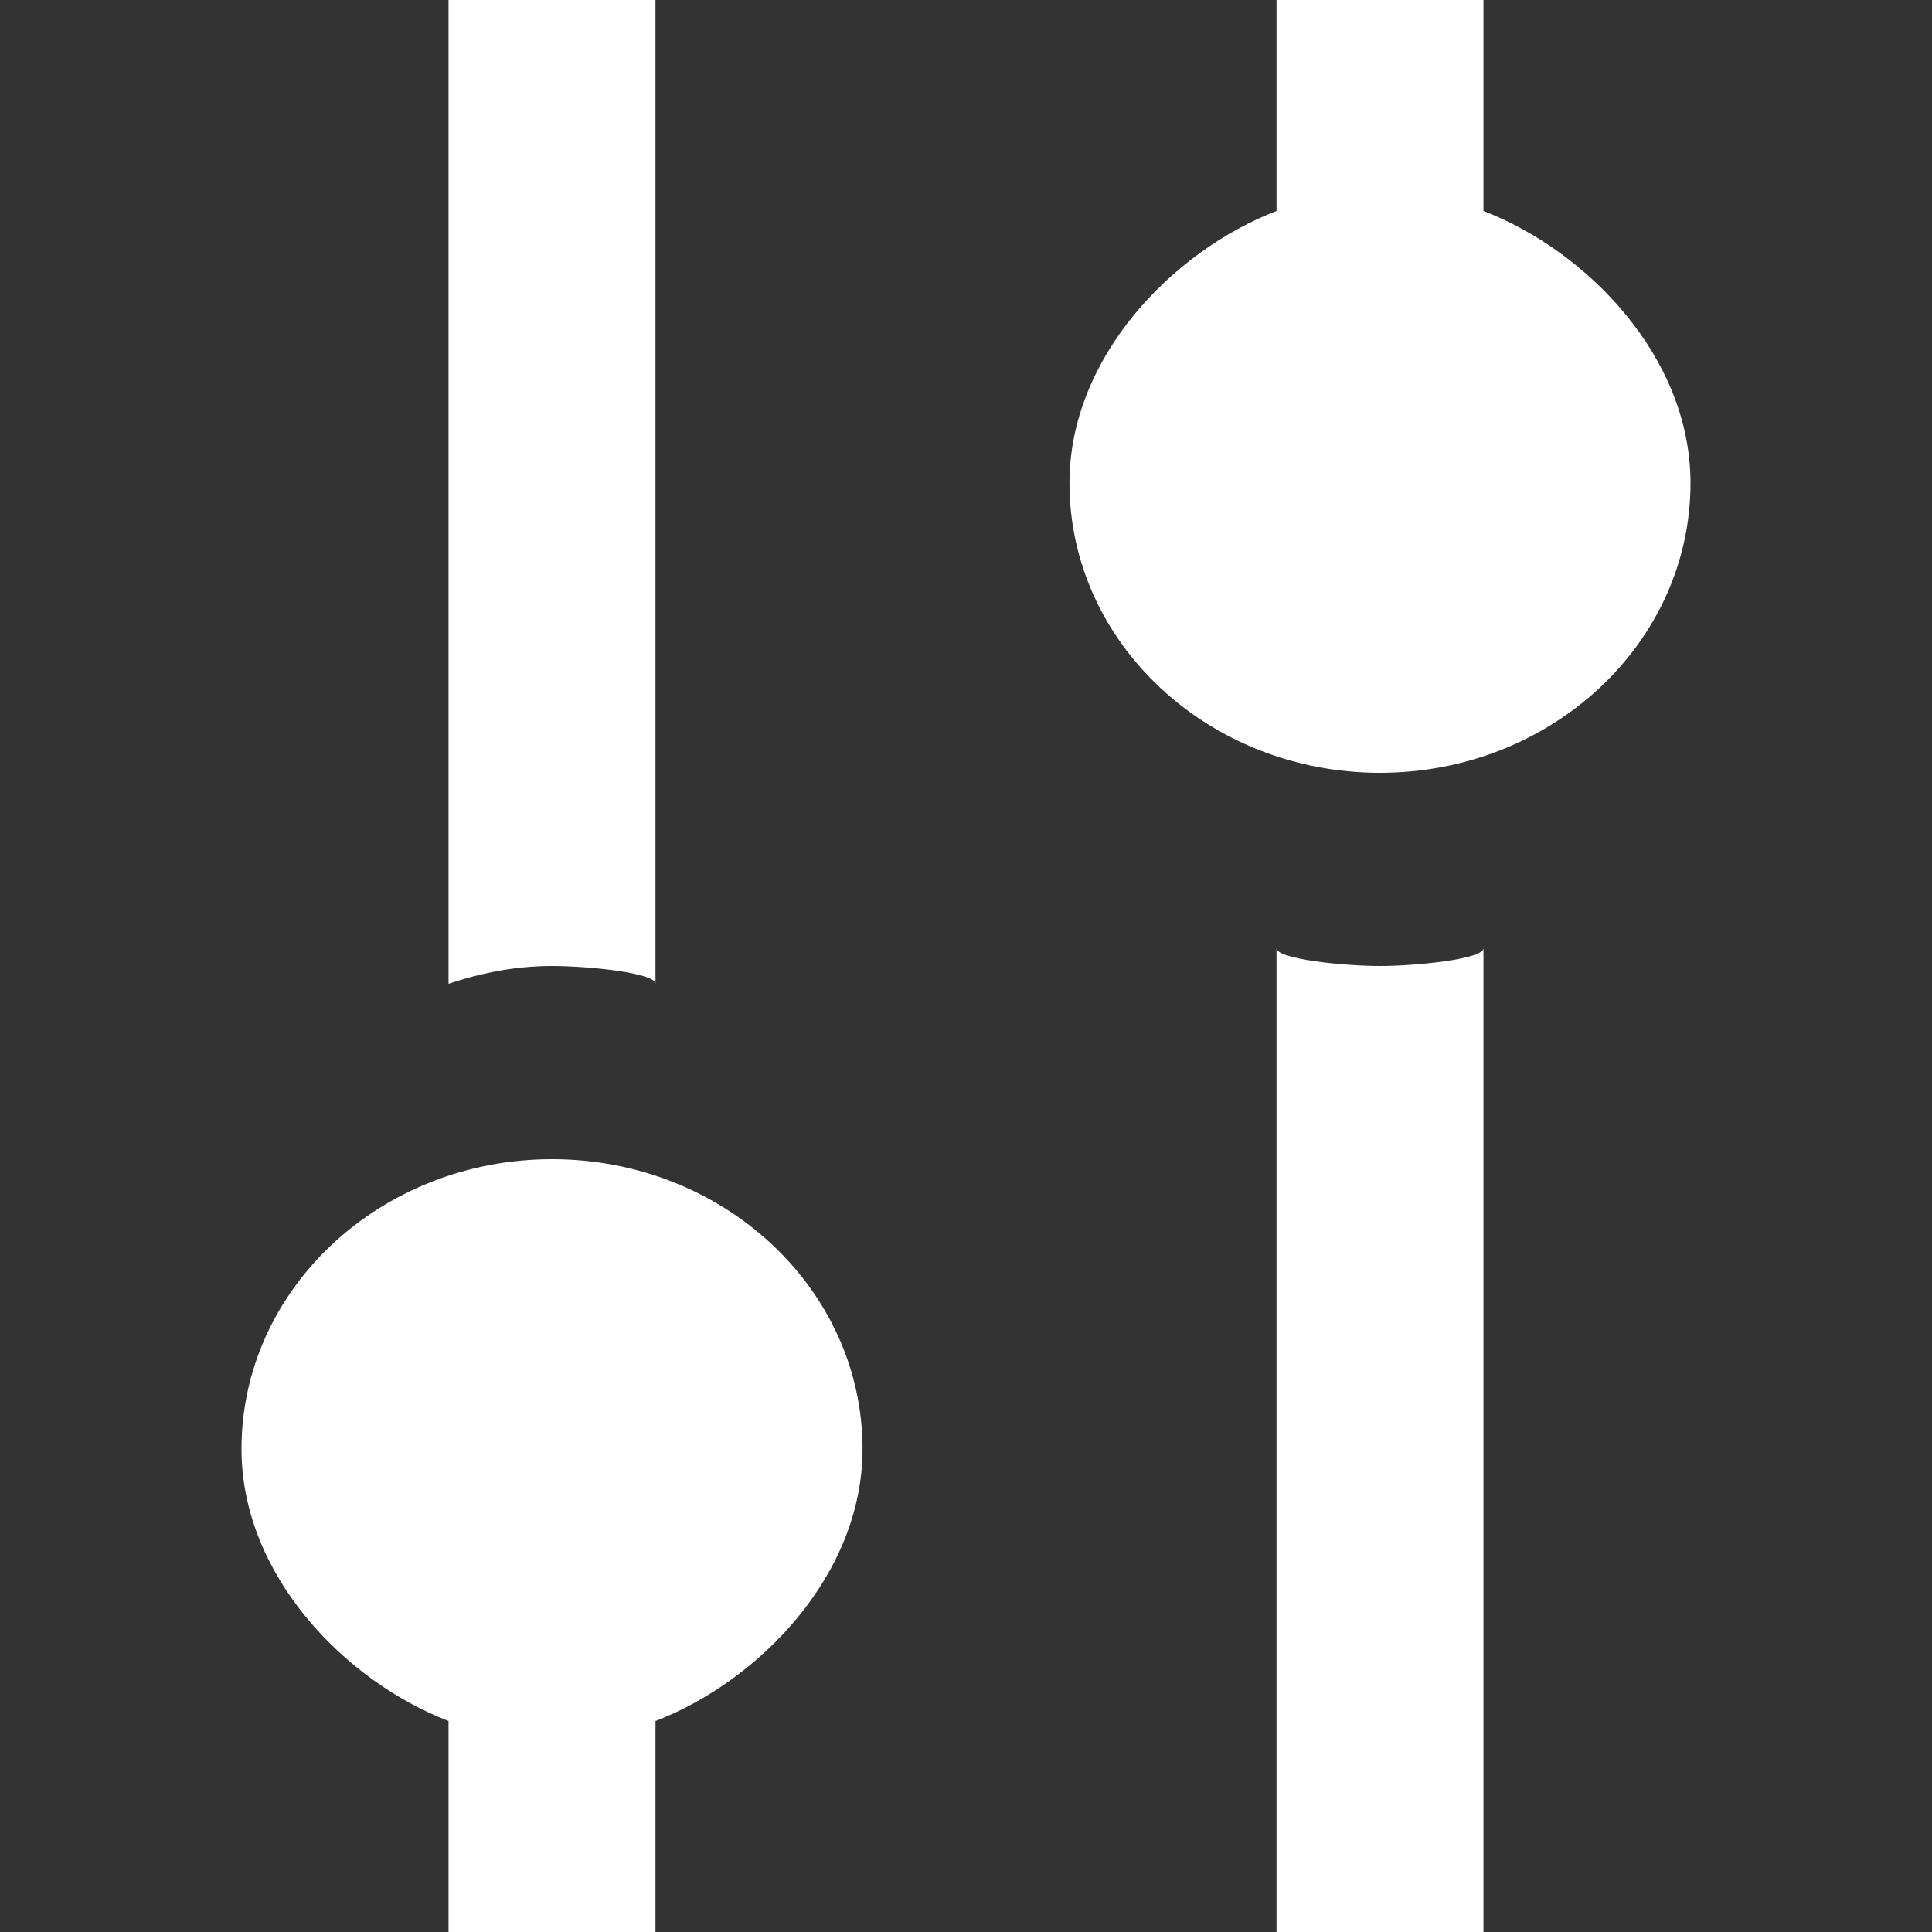
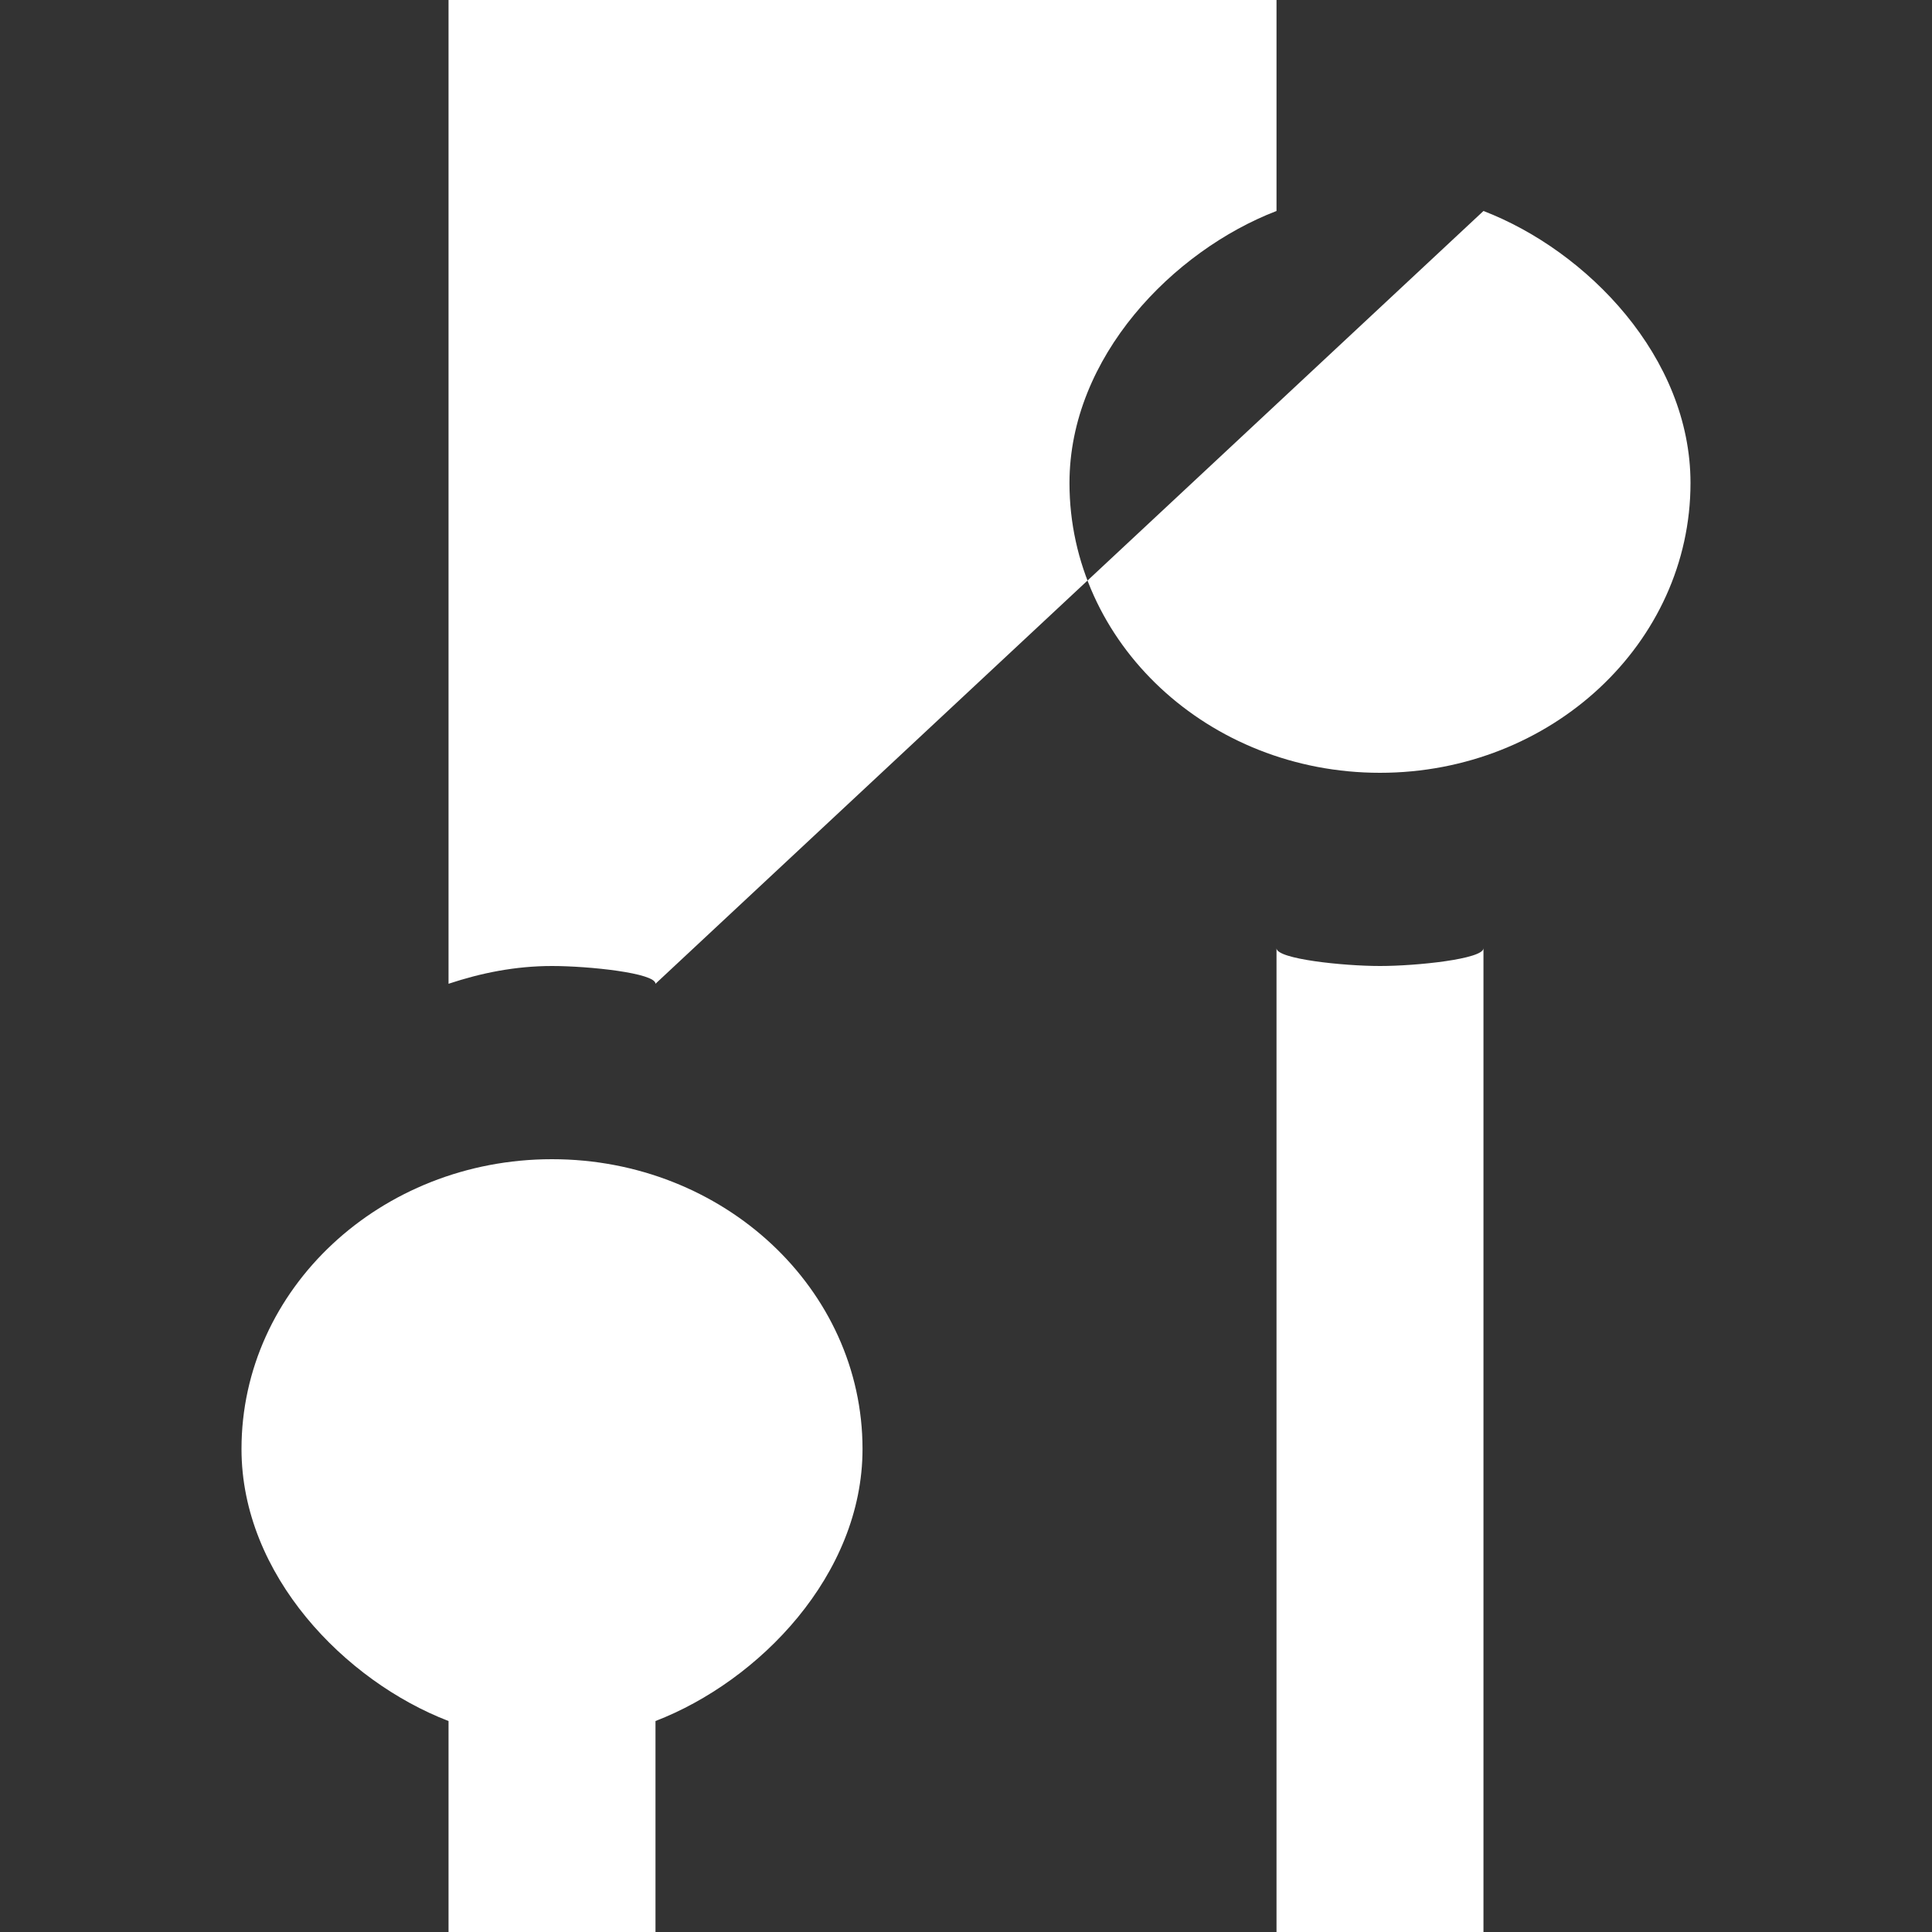
<svg xmlns="http://www.w3.org/2000/svg" width="25" height="25" viewBox="0 0 25 25" fill="none">
  <rect x="0" y="0" width="25" height="25" fill="#333333" stroke="none" />
-   <path fill-rule="evenodd" clip-rule="evenodd" d="M17.857 12.5C17.384 12.5 16.518 12.41 16.518 12.27V25H19.196V12.27C19.196 12.41 18.33 12.5 17.857 12.5ZM19.196 2.73V0H16.518V2.73C15.179 3.246 13.839 4.62 13.839 6.25C13.839 8.321 15.638 10 17.857 10C20.076 10 21.875 8.321 21.875 6.25C21.875 4.62 20.536 3.246 19.196 2.73ZM8.482 12.73V0H5.804V12.73C6.224 12.59 6.67 12.5 7.143 12.5C7.616 12.5 8.482 12.59 8.482 12.73ZM11.161 18.75C11.161 20.38 9.821 21.754 8.482 22.27V25H5.804V22.27C4.464 21.754 3.125 20.38 3.125 18.75C3.125 16.679 4.924 15 7.143 15C9.362 15 11.161 16.679 11.161 18.75Z" fill="white" />
+   <path fill-rule="evenodd" clip-rule="evenodd" d="M17.857 12.5C17.384 12.5 16.518 12.41 16.518 12.27V25H19.196V12.27C19.196 12.41 18.33 12.5 17.857 12.5ZM19.196 2.73V0H16.518V2.73C15.179 3.246 13.839 4.62 13.839 6.25C13.839 8.321 15.638 10 17.857 10C20.076 10 21.875 8.321 21.875 6.25C21.875 4.62 20.536 3.246 19.196 2.73ZV0H5.804V12.73C6.224 12.59 6.67 12.5 7.143 12.5C7.616 12.5 8.482 12.59 8.482 12.73ZM11.161 18.75C11.161 20.38 9.821 21.754 8.482 22.27V25H5.804V22.27C4.464 21.754 3.125 20.38 3.125 18.75C3.125 16.679 4.924 15 7.143 15C9.362 15 11.161 16.679 11.161 18.75Z" fill="white" />
</svg>